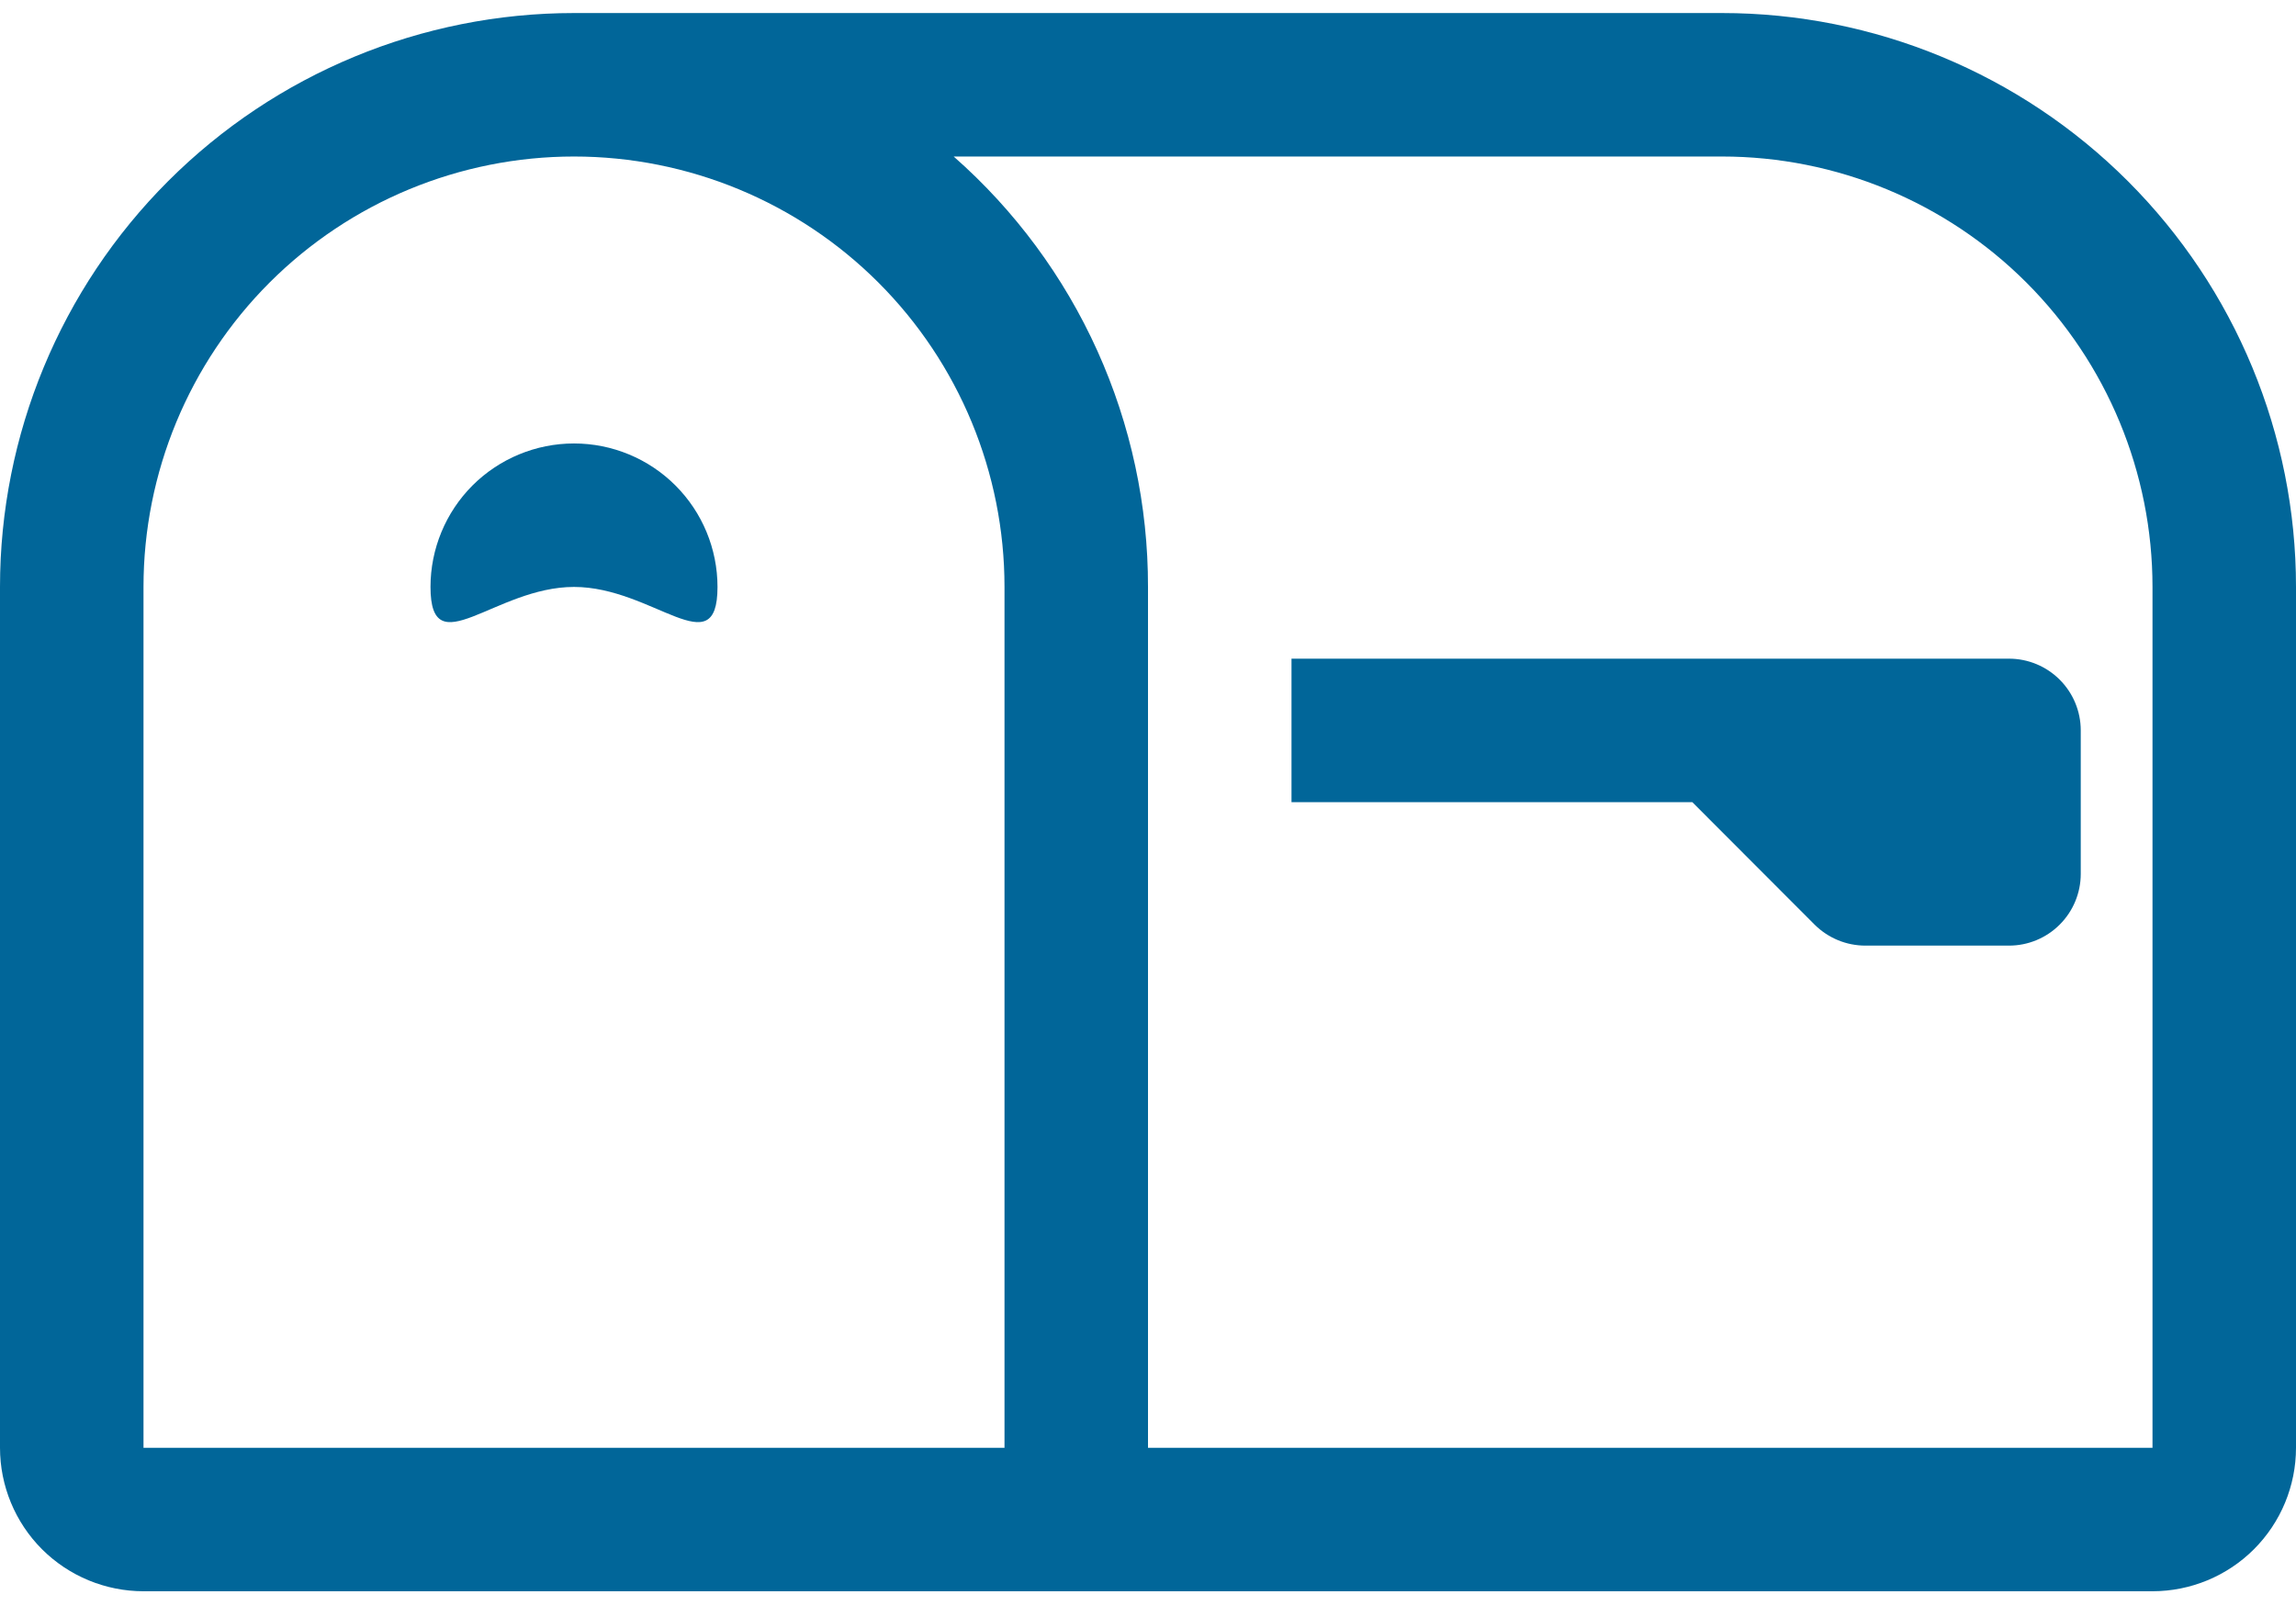
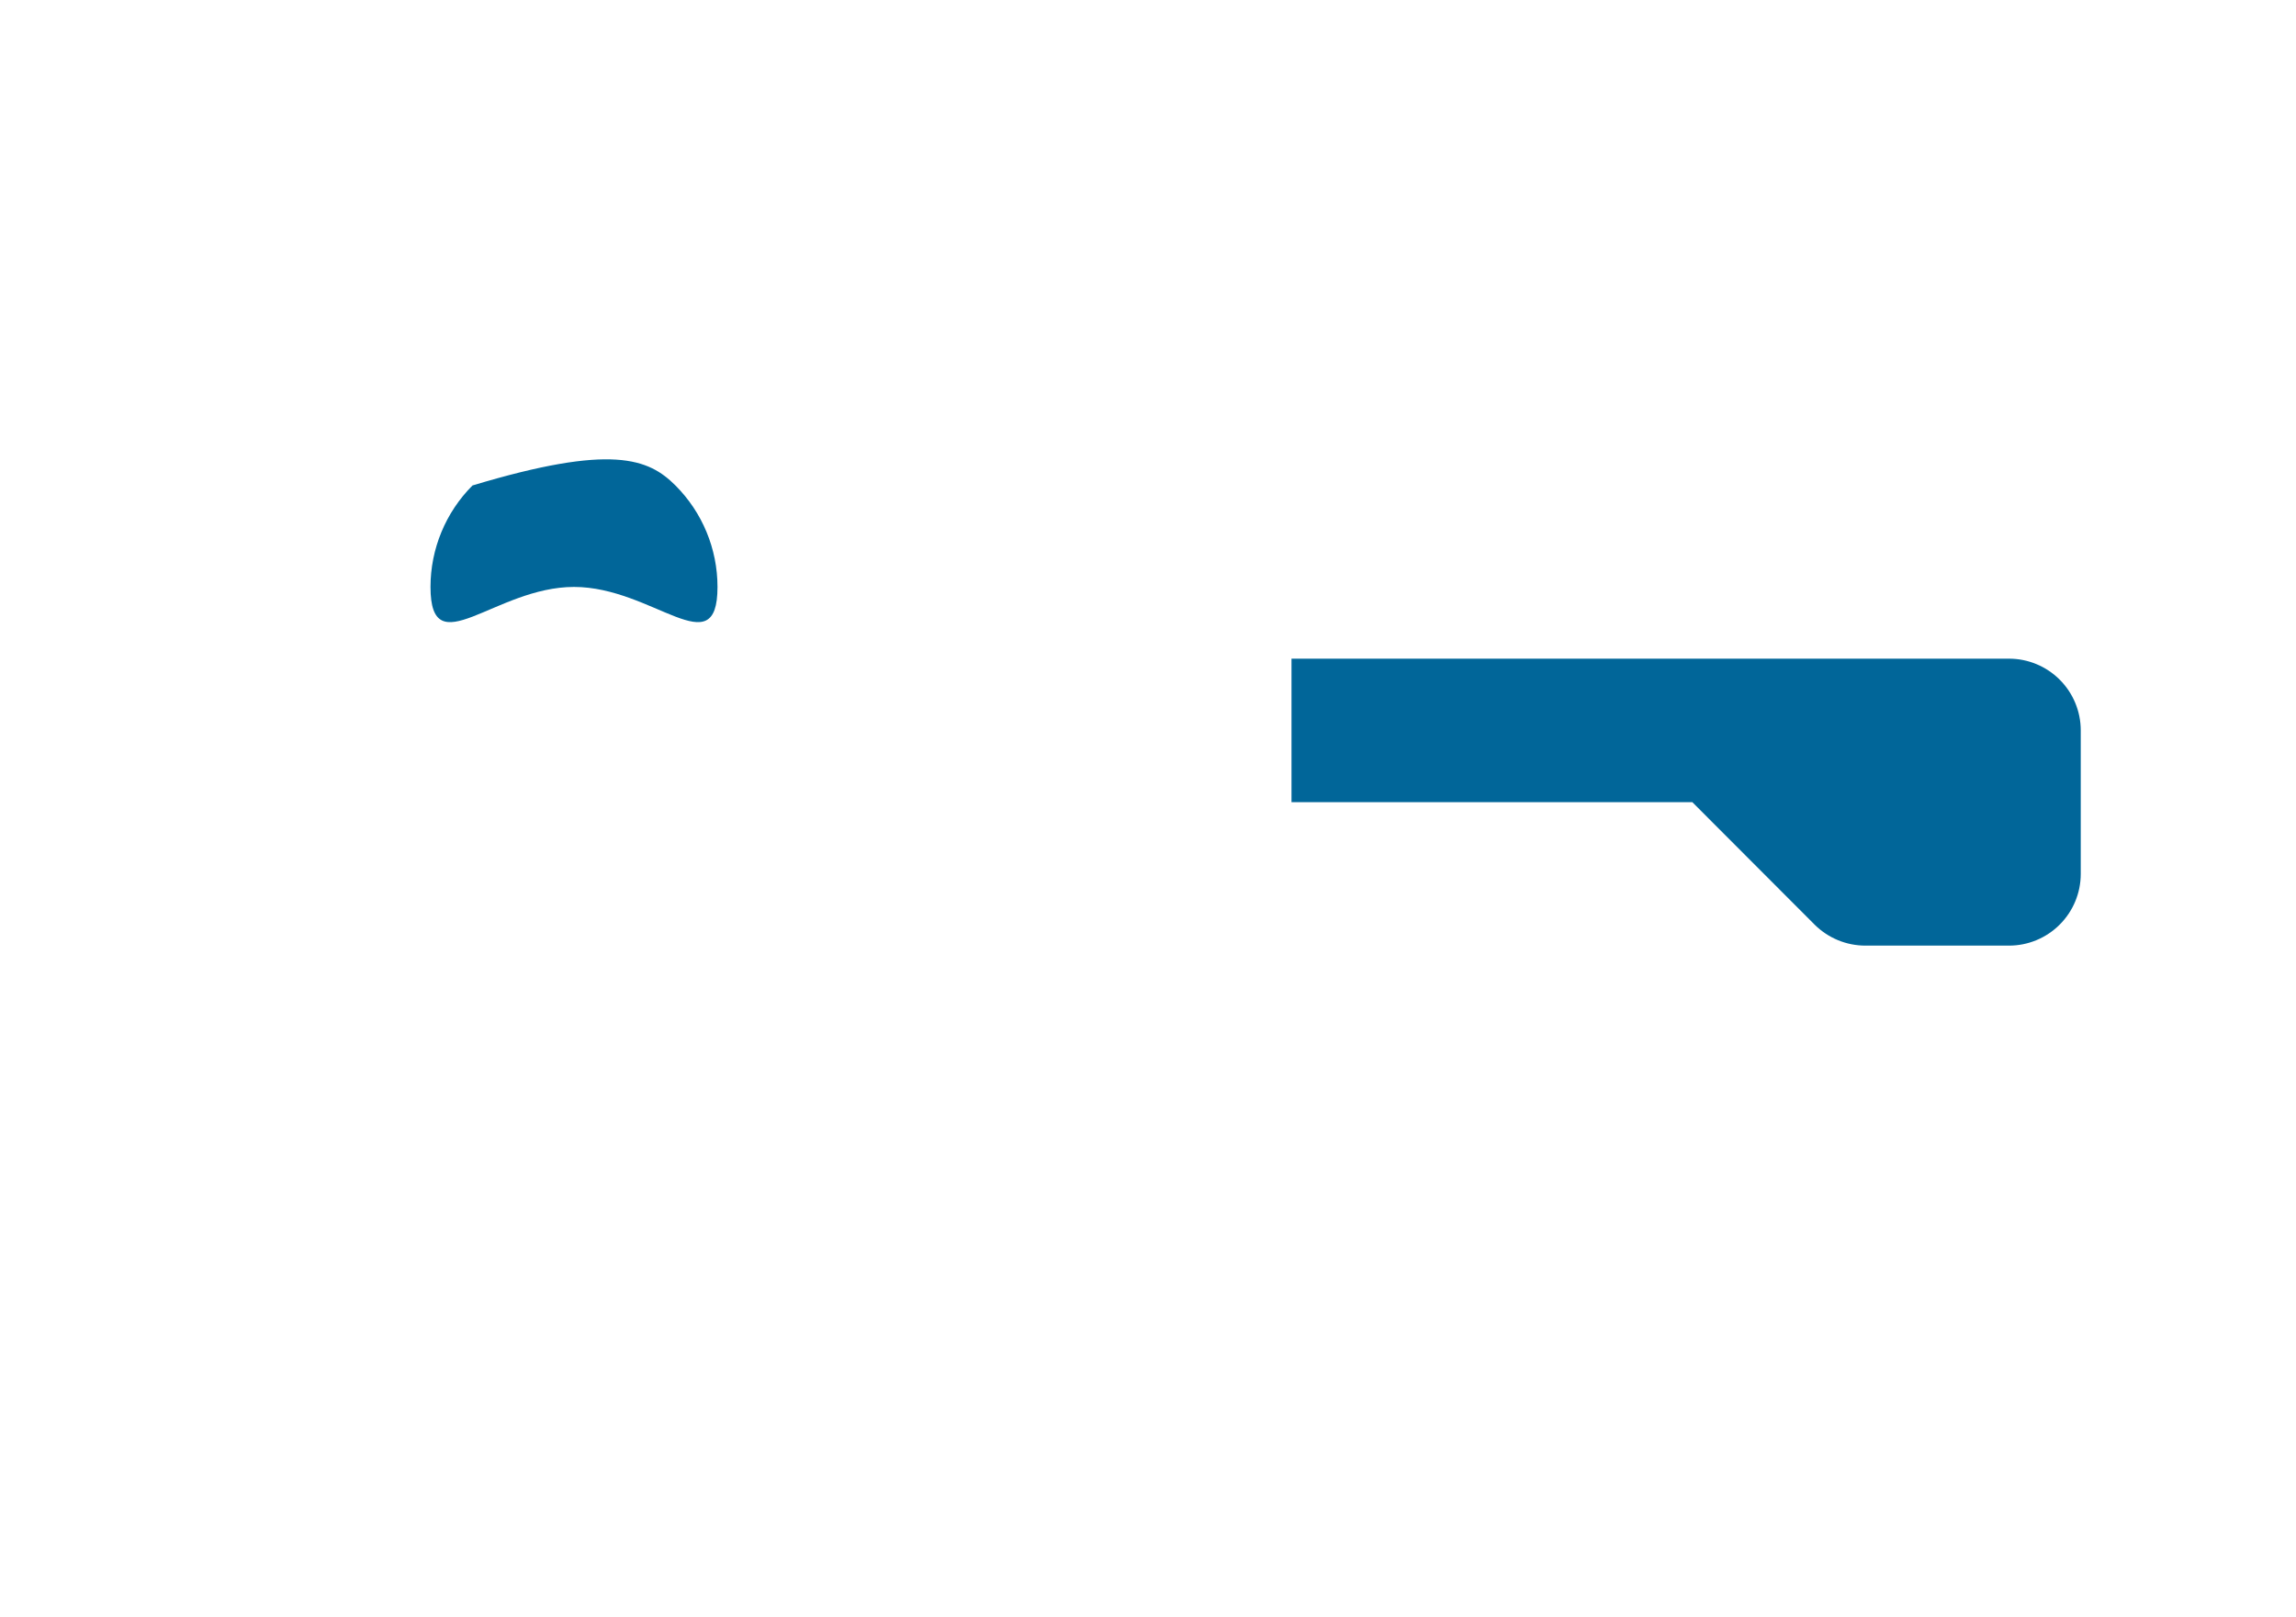
<svg xmlns="http://www.w3.org/2000/svg" width="44" height="31" viewBox="0 0 44 31" fill="none">
-   <path d="M11 3C8.812 3 6.714 3.869 5.166 5.416C3.619 6.964 2.75 9.062 2.75 11.25V27.75H19.25V11.25C19.25 9.062 18.381 6.964 16.834 5.416C15.287 3.869 13.188 3 11 3V3ZM11 0.25H33C35.917 0.25 38.715 1.409 40.778 3.472C42.841 5.535 44 8.333 44 11.25V27.75C44 28.479 43.71 29.179 43.194 29.695C42.679 30.21 41.979 30.5 41.25 30.5H2.75C2.021 30.5 1.321 30.21 0.805 29.695C0.29 29.179 0 28.479 0 27.75V11.25C0 8.333 1.159 5.535 3.222 3.472C5.285 1.409 8.083 0.25 11 0.25V0.25ZM18.276 3C19.448 4.031 20.387 5.3 21.029 6.723C21.671 8.146 22.002 9.689 22 11.25V27.75H41.25V11.25C41.25 9.062 40.381 6.964 38.834 5.416C37.286 3.869 35.188 3 33 3H18.276Z" fill="#016699" />
-   <path d="M32.431 15.375H24.75V12.625H38.5C38.865 12.625 39.214 12.77 39.472 13.028C39.73 13.286 39.875 13.635 39.875 14V16.75C39.875 17.115 39.73 17.464 39.472 17.722C39.214 17.98 38.865 18.125 38.5 18.125H35.75C35.569 18.125 35.39 18.09 35.223 18.021C35.056 17.952 34.904 17.851 34.776 17.724L32.431 15.375V15.375ZM13.75 11.25C13.75 12.768 12.518 11.25 11 11.25C9.482 11.25 8.25 12.768 8.25 11.25C8.25 10.521 8.54 9.821 9.055 9.305C9.571 8.79 10.271 8.5 11 8.5C11.729 8.5 12.429 8.79 12.944 9.305C13.46 9.821 13.75 10.521 13.75 11.25V11.25Z" fill="#016699" />
+   <path d="M32.431 15.375H24.75V12.625H38.5C38.865 12.625 39.214 12.77 39.472 13.028C39.73 13.286 39.875 13.635 39.875 14V16.75C39.875 17.115 39.73 17.464 39.472 17.722C39.214 17.98 38.865 18.125 38.5 18.125H35.75C35.569 18.125 35.39 18.09 35.223 18.021C35.056 17.952 34.904 17.851 34.776 17.724L32.431 15.375V15.375ZM13.75 11.25C13.75 12.768 12.518 11.25 11 11.25C9.482 11.25 8.25 12.768 8.25 11.25C8.25 10.521 8.54 9.821 9.055 9.305C11.729 8.5 12.429 8.79 12.944 9.305C13.46 9.821 13.75 10.521 13.75 11.25V11.25Z" fill="#016699" />
</svg>